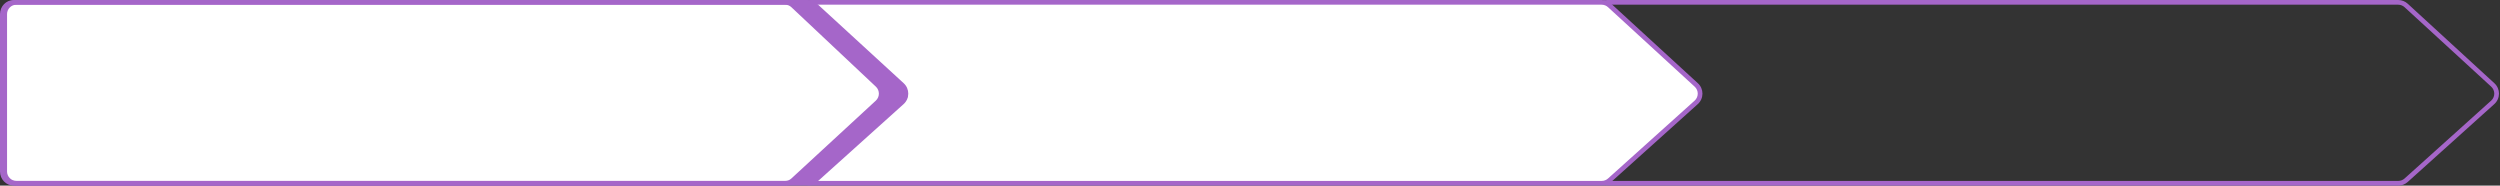
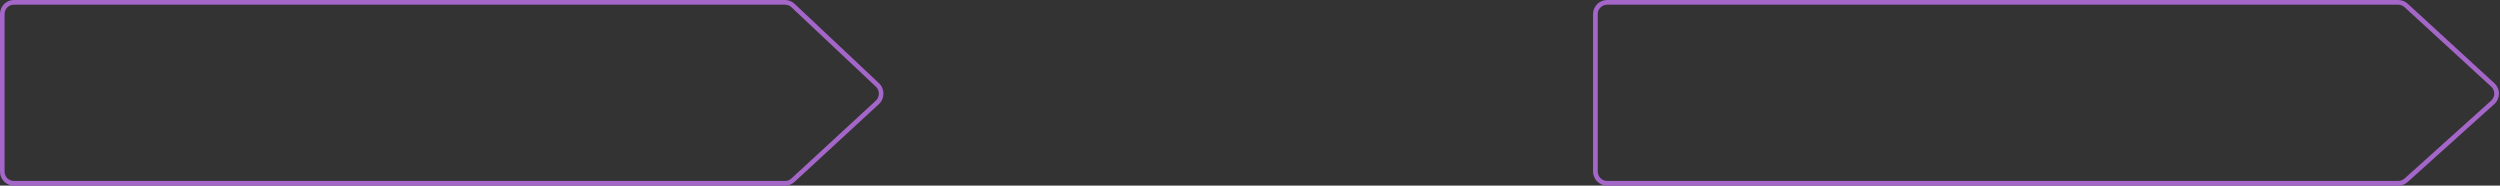
<svg xmlns="http://www.w3.org/2000/svg" width="1064" height="79" viewBox="0 0 1064 79" fill="none">
  <rect x="0" y="0" width="1064" height="79" fill="#333333" stroke="none" />
  <path d="M1060.91 43.566L1060.24 42.822L1060.91 43.566ZM1060.94 36.163L1060.27 36.9L1060.94 36.163ZM1024.03 76.718L1023.37 75.975L1024.03 76.718ZM1024.04 2.315L1023.37 3.052L1024.04 2.315ZM684 2H1020.66V0H684V2ZM678 6V73H680V6H678ZM1020.69 77H684V79H1020.69V77ZM1060.24 42.822L1023.37 75.975L1024.7 77.462L1061.57 44.31L1060.24 42.822ZM1023.37 3.052L1060.27 36.9L1061.62 35.426L1024.72 1.578L1023.37 3.052ZM1061.57 44.31C1064.21 41.942 1064.23 37.82 1061.62 35.426L1060.27 36.9C1062.01 38.496 1061.99 41.244 1060.24 42.822L1061.57 44.31ZM1020.69 79C1022.17 79 1023.6 78.452 1024.7 77.462L1023.37 75.975C1022.63 76.635 1021.68 77 1020.69 77V79ZM678 73C678 76.314 680.686 79 684 79V77C681.791 77 680 75.209 680 73H678ZM1020.66 2C1021.66 2 1022.63 2.375 1023.37 3.052L1024.72 1.578C1023.61 0.563 1022.16 0 1020.66 0V2ZM684 0C680.686 0 678 2.686 678 6H680C680 3.791 681.791 2 684 2V0Z" fill="#A566C9" />
-   <path fill-rule="evenodd" clip-rule="evenodd" d="M685.042 2.315C684.12 1.469 682.914 1 681.662 1H345C342.239 1 340 3.239 340 6V73C340 75.761 342.239 78 345 78H681.691C682.925 78 684.116 77.543 685.034 76.718L721.906 43.566C724.1 41.593 724.117 38.158 721.943 36.163L685.042 2.315Z" fill="white" />
-   <path d="M721.906 43.566L721.237 42.822L721.906 43.566ZM721.943 36.163L721.267 36.9L721.943 36.163ZM685.034 76.718L684.365 75.975L685.034 76.718ZM685.042 2.315L684.366 3.052L685.042 2.315ZM345 2H681.662V0H345V2ZM339 6V73H341V6H339ZM681.691 77H345V79H681.691V77ZM721.237 42.822L684.365 75.975L685.702 77.462L722.574 44.31L721.237 42.822ZM684.366 3.052L721.267 36.9L722.619 35.426L685.718 1.578L684.366 3.052ZM722.574 44.31C725.208 41.942 725.228 37.82 722.619 35.426L721.267 36.9C723.007 38.496 722.993 41.244 721.237 42.822L722.574 44.31ZM681.691 79C683.172 79 684.601 78.452 685.702 77.462L684.365 75.975C683.631 76.635 682.678 77 681.691 77V79ZM339 73C339 76.314 341.686 79 345 79V77C342.791 77 341 75.209 341 73H339ZM681.662 2C682.663 2 683.628 2.375 684.366 3.052L685.718 1.578C684.611 0.563 683.164 0 681.662 0V2ZM345 0C341.686 0 339 2.686 339 6H341C341 3.791 342.791 2 345 2V0Z" fill="#A566C9" />
-   <path fill-rule="evenodd" clip-rule="evenodd" d="M346.042 2.315C345.12 1.469 343.914 1 342.662 1H6C3.239 1 1 3.239 1 6V73C1 75.761 3.239 78 6 78H342.691C343.925 78 345.116 77.543 346.034 76.718L382.906 43.566C385.1 41.593 385.117 38.158 382.943 36.163L346.042 2.315Z" fill="white" />
-   <path d="M383.906 43.566L383.237 42.822L383.906 43.566ZM383.943 36.163L383.267 36.9L383.943 36.163ZM347.034 76.718L346.365 75.975L347.034 76.718ZM347.042 2.315L346.366 3.052L347.042 2.315ZM7 2H343.662V0H7V2ZM1 6V73H3V6H1ZM343.691 77H7V79H343.691V77ZM383.237 42.822L346.365 75.975L347.702 77.462L384.574 44.31L383.237 42.822ZM346.366 3.052L383.267 36.9L384.619 35.426L347.718 1.578L346.366 3.052ZM384.574 44.31C387.208 41.942 387.228 37.82 384.619 35.426L383.267 36.9C385.007 38.496 384.993 41.244 383.237 42.822L384.574 44.31ZM343.691 79C345.172 79 346.601 78.452 347.702 77.462L346.365 75.975C345.631 76.635 344.678 77 343.691 77V79ZM1 73C1 76.314 3.686 79 7 79V77C4.791 77 3 75.209 3 73H1ZM343.662 2C344.663 2 345.628 2.375 346.366 3.052L347.718 1.578C346.611 0.563 345.164 0 343.662 0V2ZM7 0C3.686 0 1 2.686 1 6H3C3 3.791 4.791 2 7 2V0Z" fill="#A566C9" />
  <path d="M373.409 43.566L372.757 42.822L373.409 43.566ZM373.445 36.163L372.786 36.9L373.445 36.163ZM337.452 76.718L336.799 75.975L337.452 76.718ZM337.459 2.315L336.8 3.052L337.459 2.315ZM5.851 2H334.163V0H5.851V2ZM0 6V73H1.95V6H0ZM334.192 77H5.851V79H334.192V77ZM372.757 42.822L336.799 75.975L338.103 77.462L374.061 44.31L372.757 42.822ZM336.8 3.052L372.786 36.9L374.105 35.426L338.119 1.578L336.8 3.052ZM374.061 44.31C376.629 41.942 376.649 37.82 374.105 35.426L372.786 36.9C374.483 38.496 374.469 41.244 372.757 42.822L374.061 44.31ZM334.192 79C335.636 79 337.029 78.452 338.103 77.462L336.799 75.975C336.083 76.635 335.154 77 334.192 77V79ZM0 73C0 76.314 2.62 79 5.851 79V77C3.697 77 1.95 75.209 1.95 73H0ZM334.163 2C335.139 2 336.081 2.375 336.8 3.052L338.119 1.578C337.039 0.563 335.628 0 334.163 0V2ZM5.851 0C2.62 0 0 2.686 0 6H1.95C1.95 3.791 3.697 2 5.851 2V0Z" fill="#A566C9" />
-   <path d="M346.5 2H337.5L372 34.5C375.6 34.9 375.5 39.667 375 42L336.5 78H345.5L385 42.5C387 40.1 384.833 36.833 383.5 35.5L346.5 2Z" fill="#A566C9" stroke="#A566C9" />
</svg>